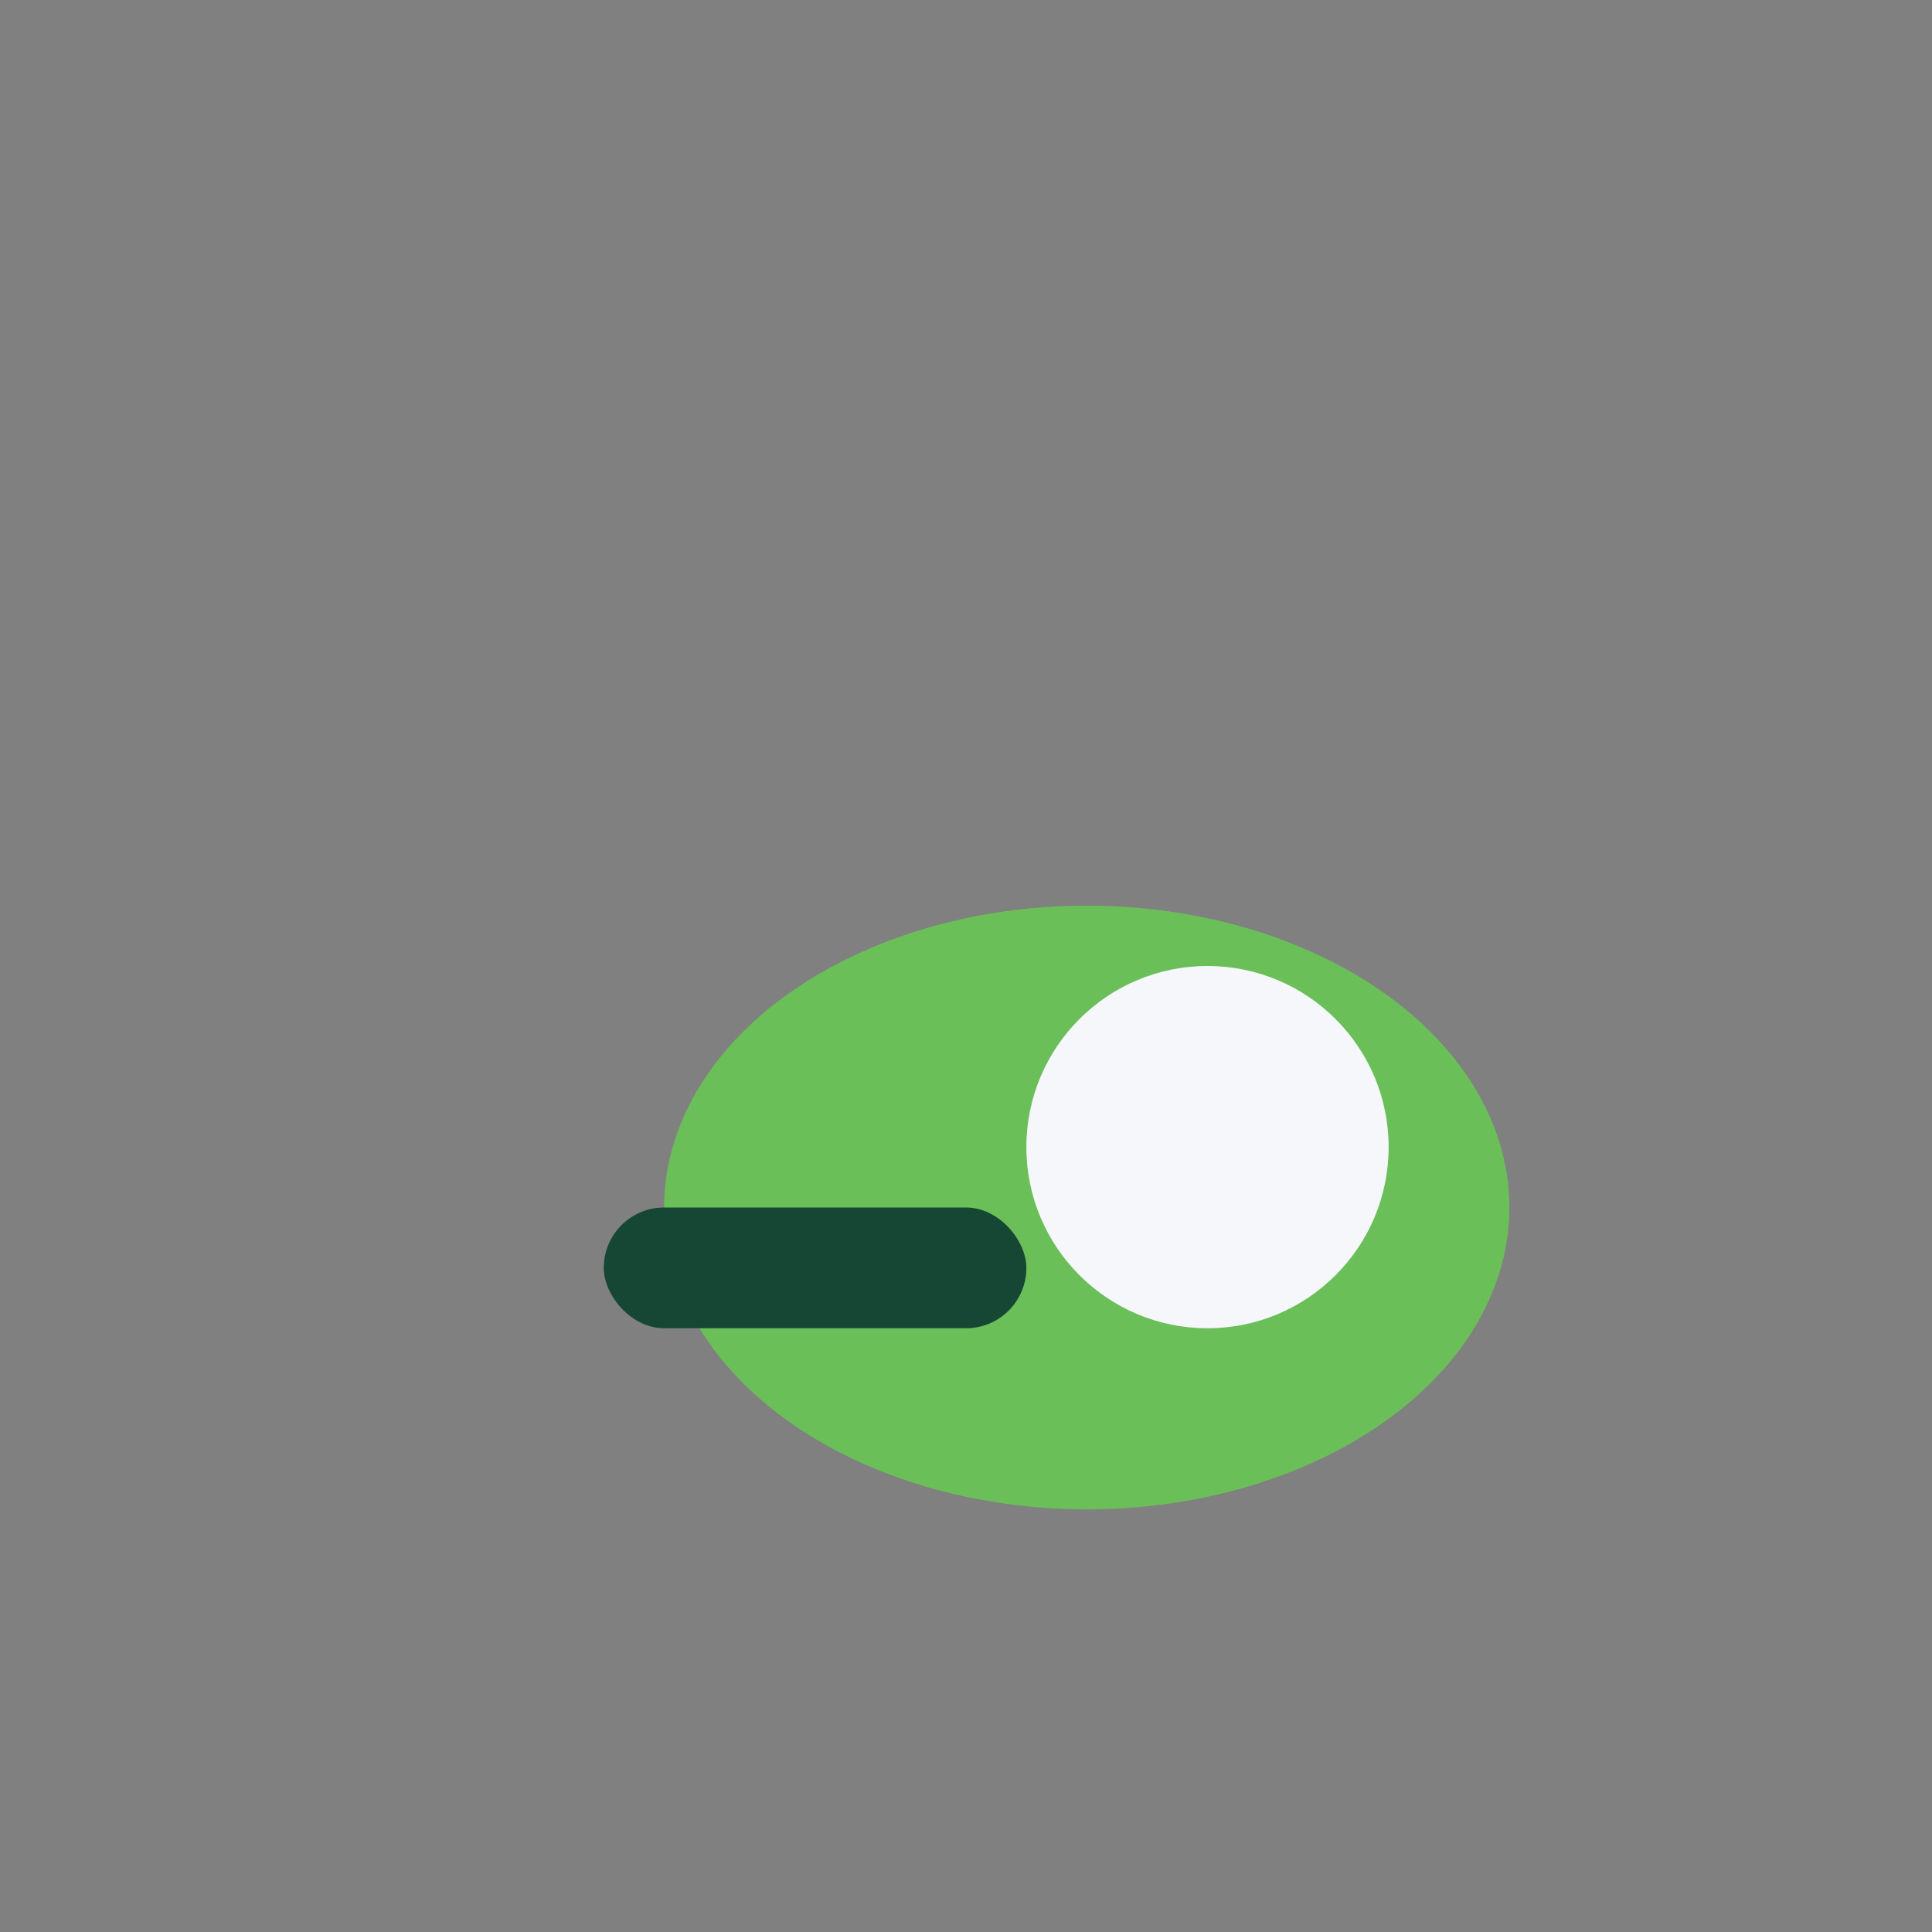
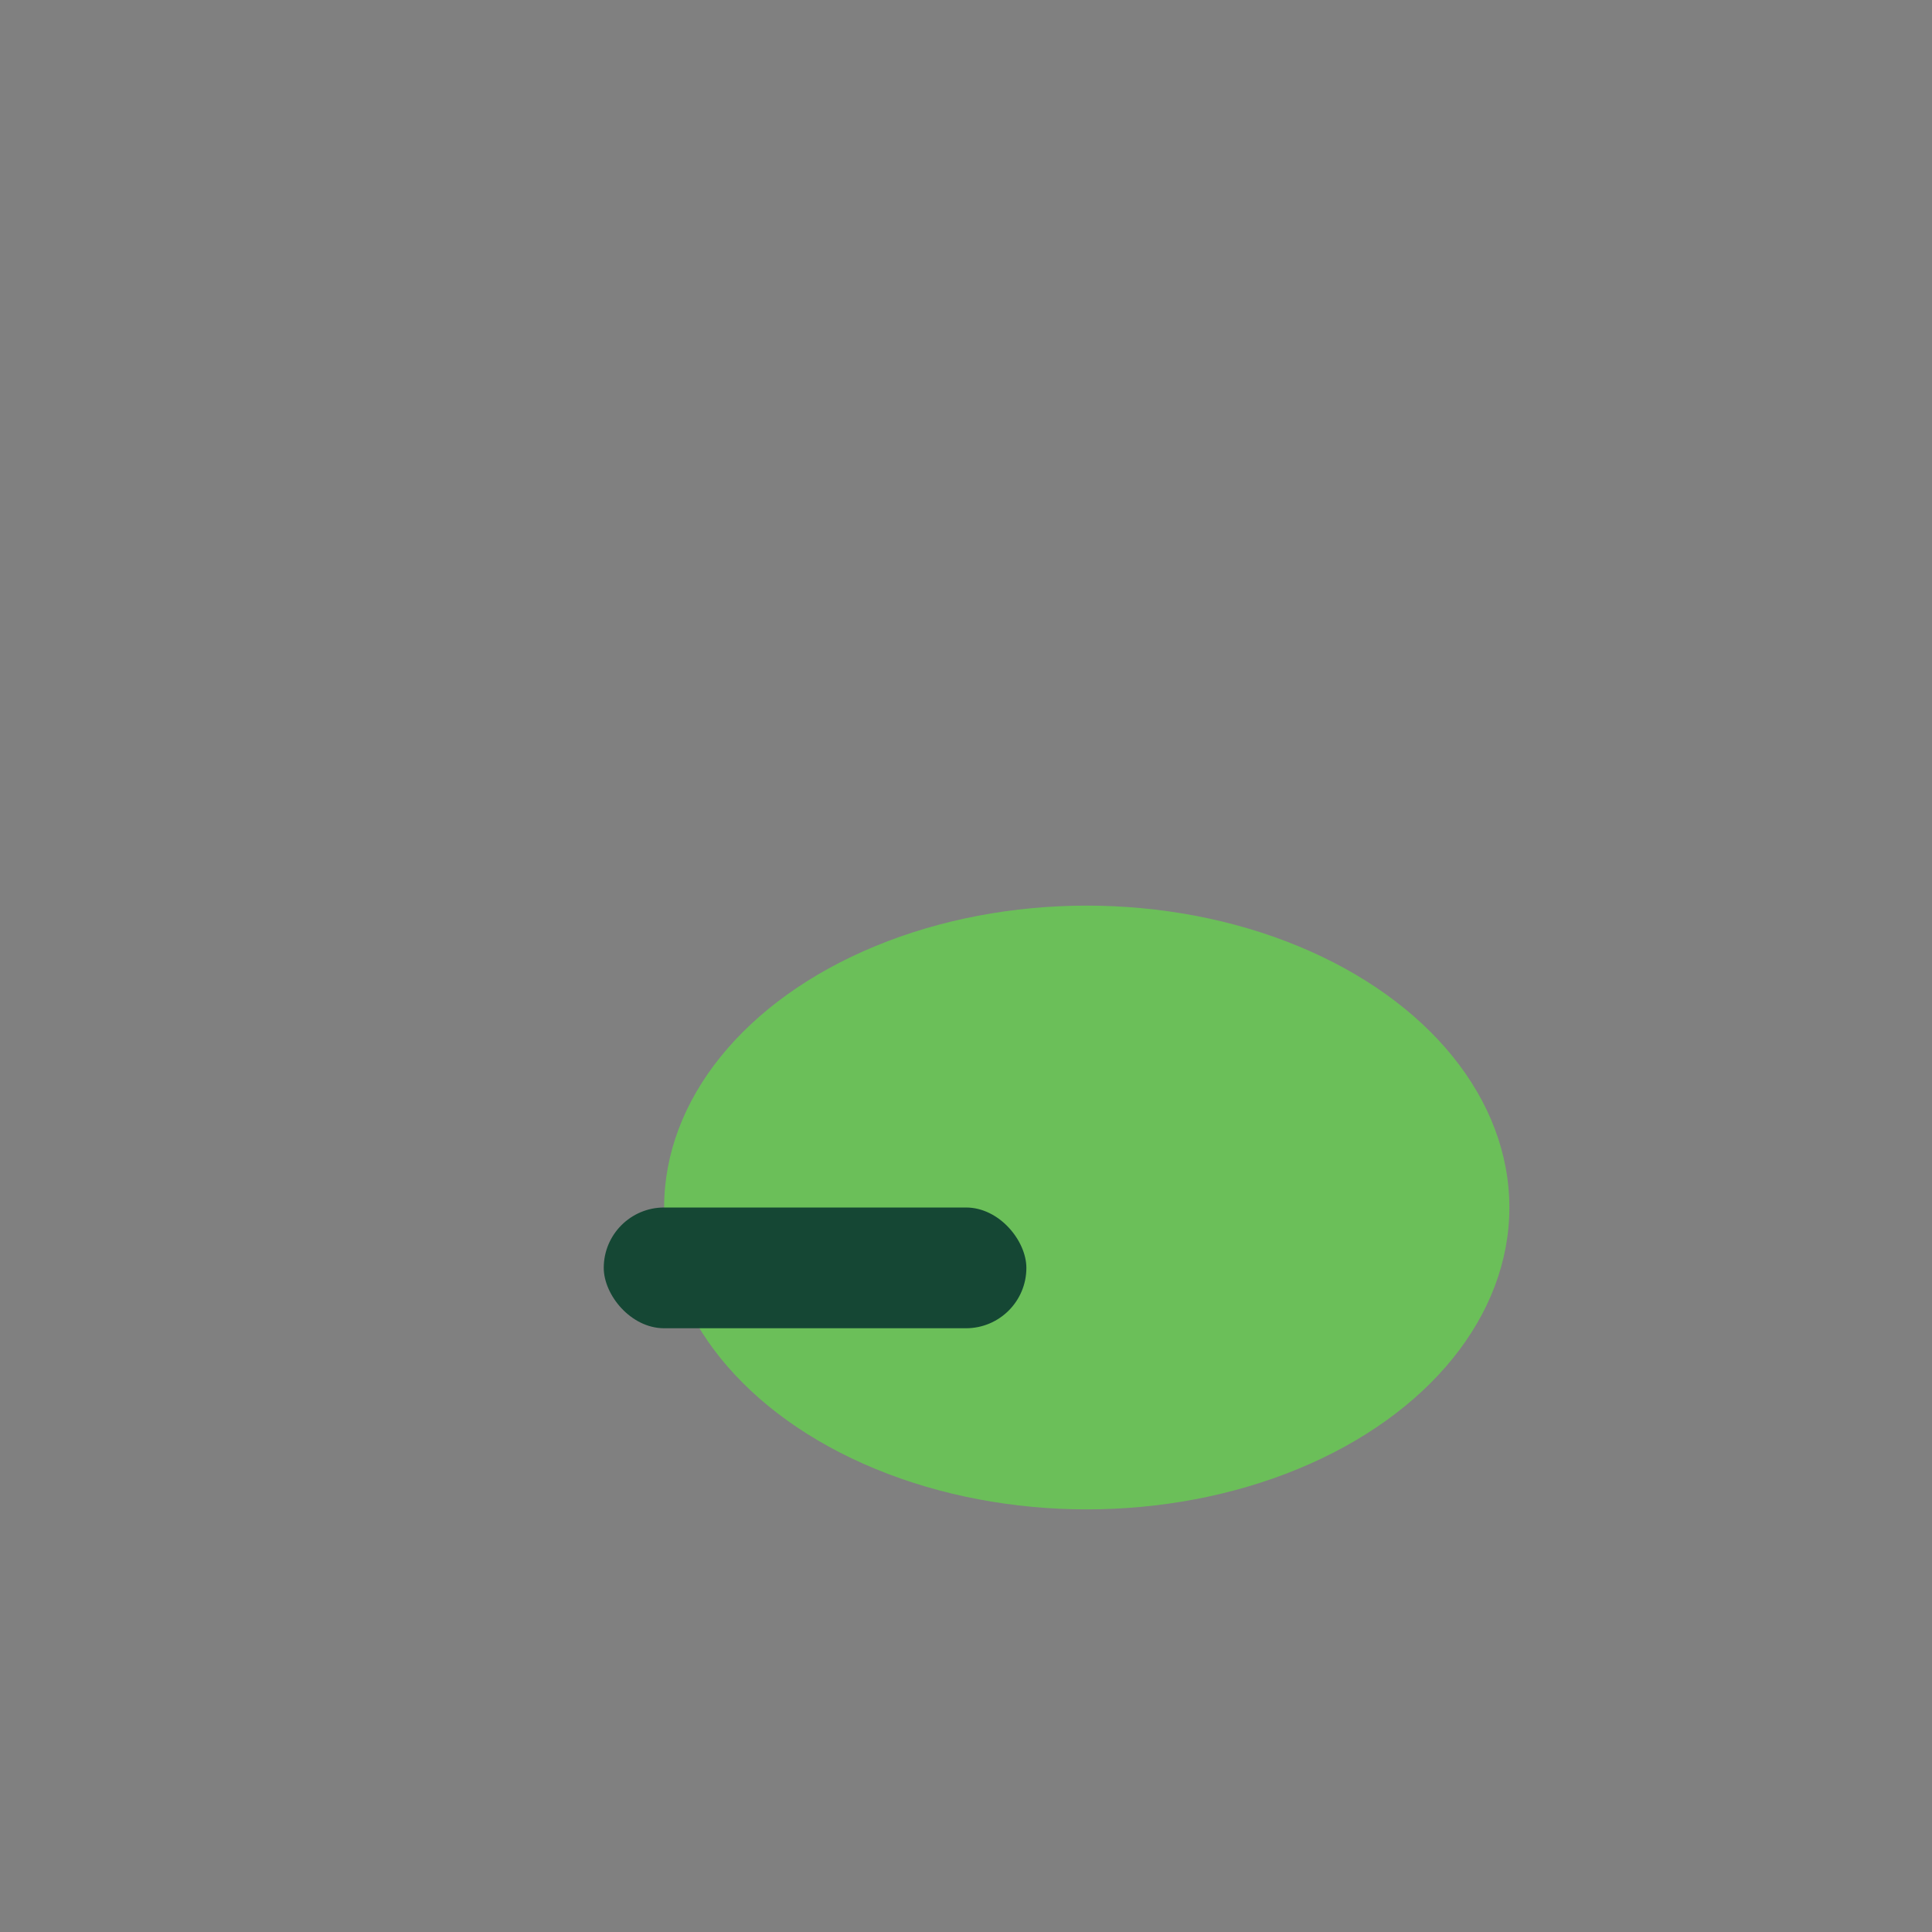
<svg xmlns="http://www.w3.org/2000/svg" width="32" height="32" viewBox="0 0 32 32">
  <rect x="0" y="0" width="32" height="32" fill="#808080" stroke="none" />
  <ellipse cx="18" cy="20" rx="7" ry="5" fill="#6BBF59" />
-   <circle cx="20" cy="19" r="3" fill="#F5F7FA" />
  <rect x="10" y="20" width="7" height="2" rx="1" fill="#154734" />
</svg>